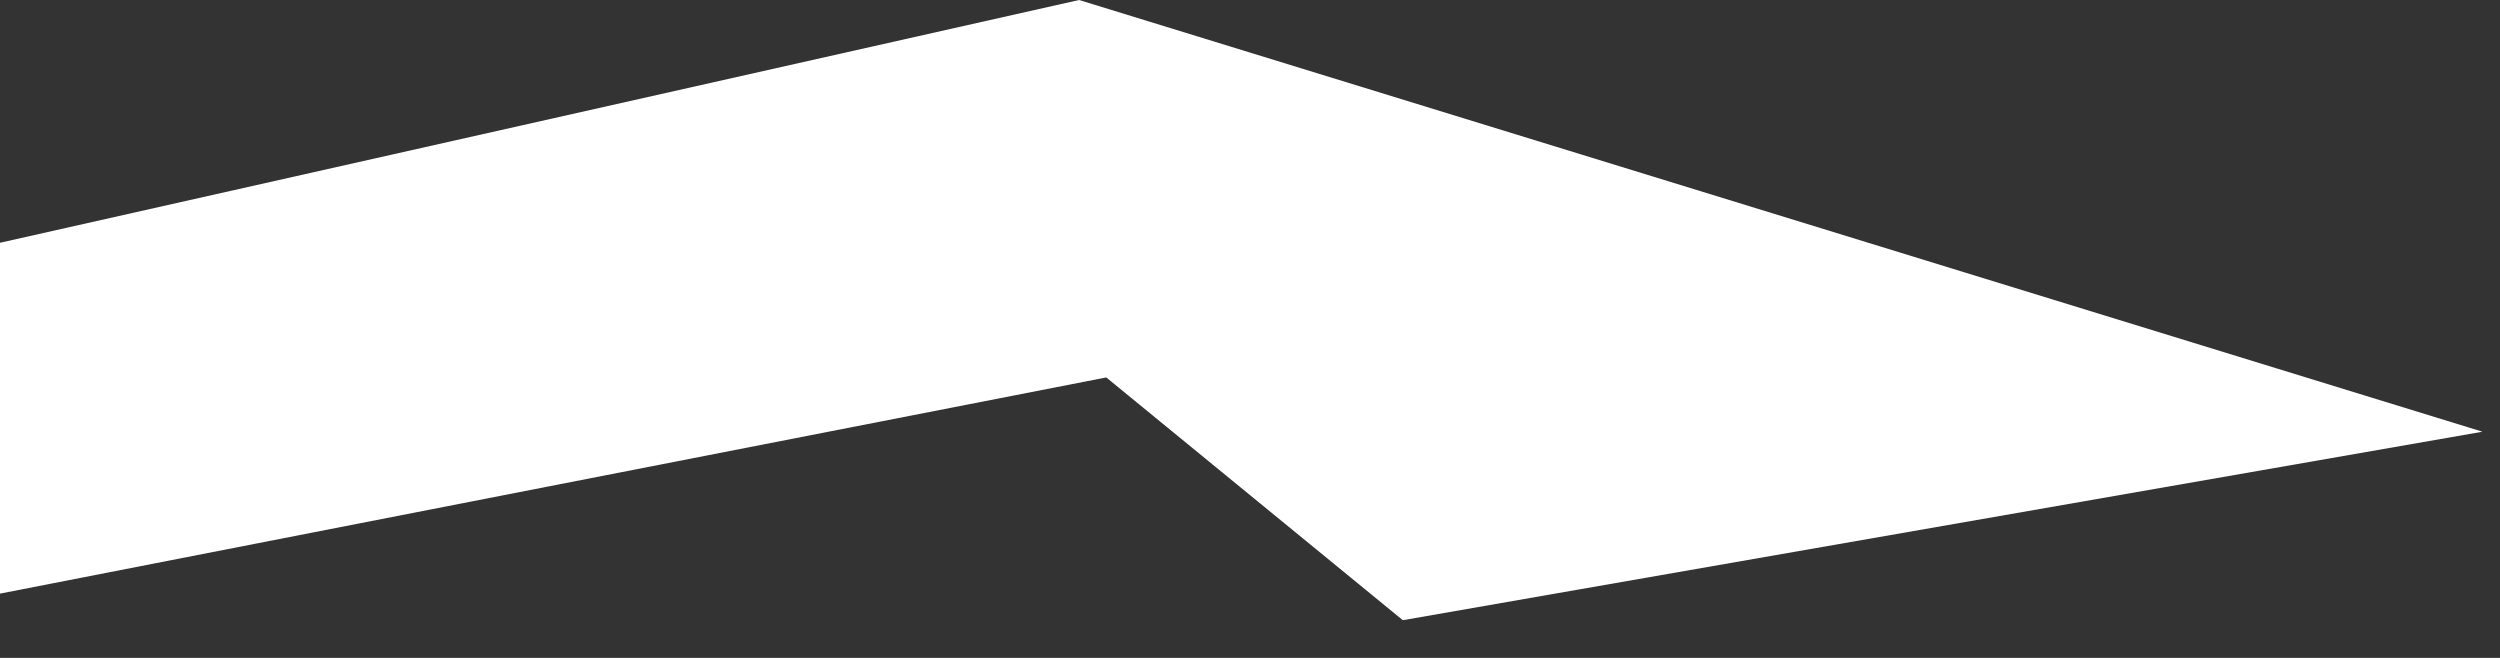
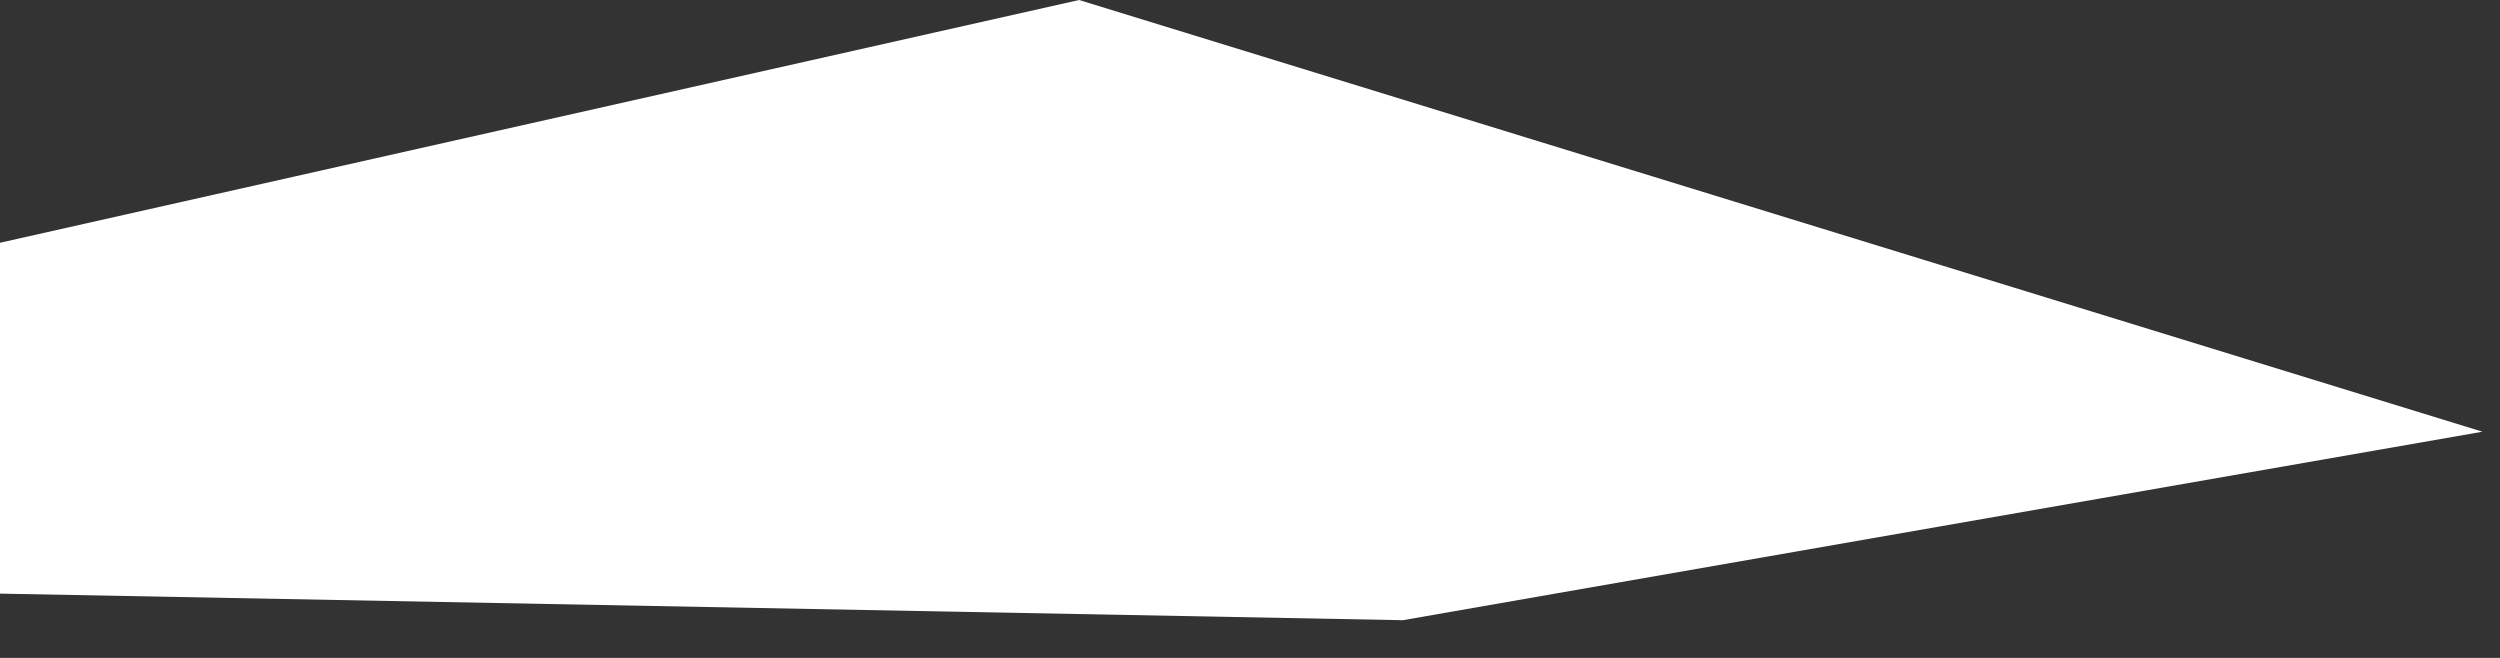
<svg xmlns="http://www.w3.org/2000/svg" fill="none" height="100%" overflow="visible" preserveAspectRatio="none" style="display: block;" viewBox="0 0 38 10" width="100%">
  <rect x="0" y="0" width="38" height="10" fill="#333333" stroke="none" />
-   <path d="M0 3.69L16.402 0L37.733 6.562L21.323 9.427L16.815 5.737L0 9.023V3.69Z" fill="white" id="Vector" />
+   <path d="M0 3.69L16.402 0L37.733 6.562L21.323 9.427L0 9.023V3.69Z" fill="white" id="Vector" />
</svg>